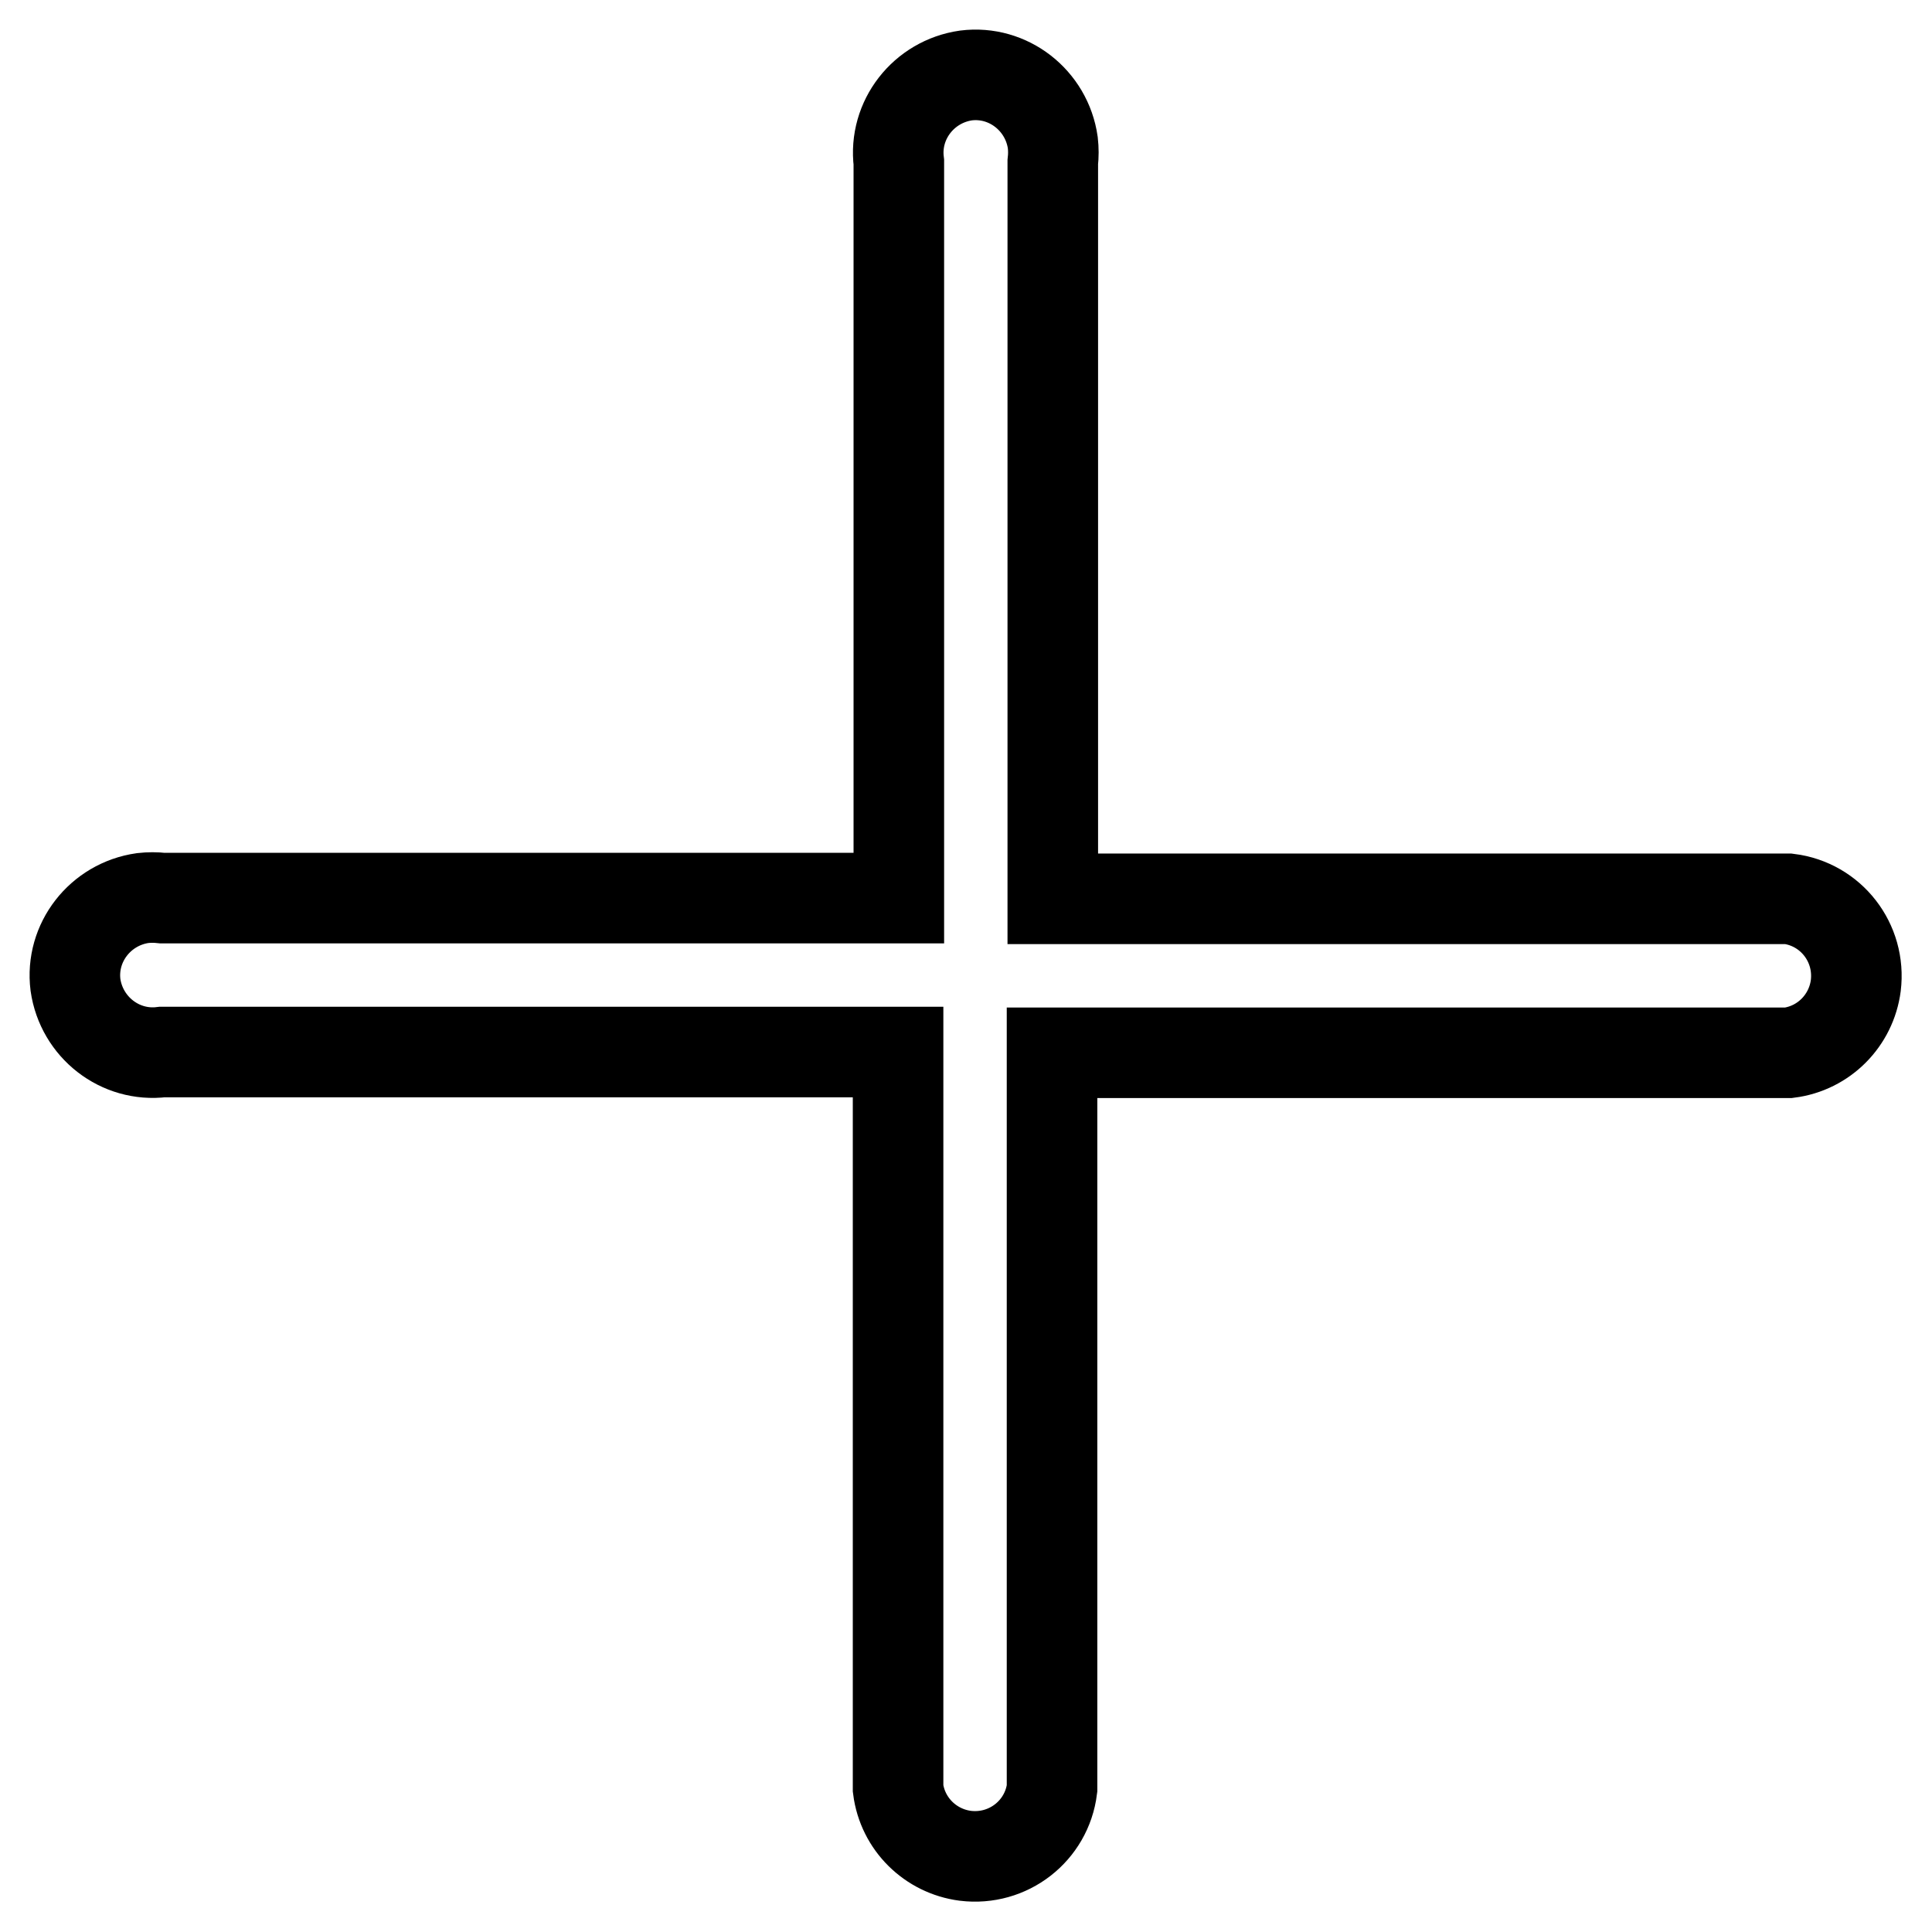
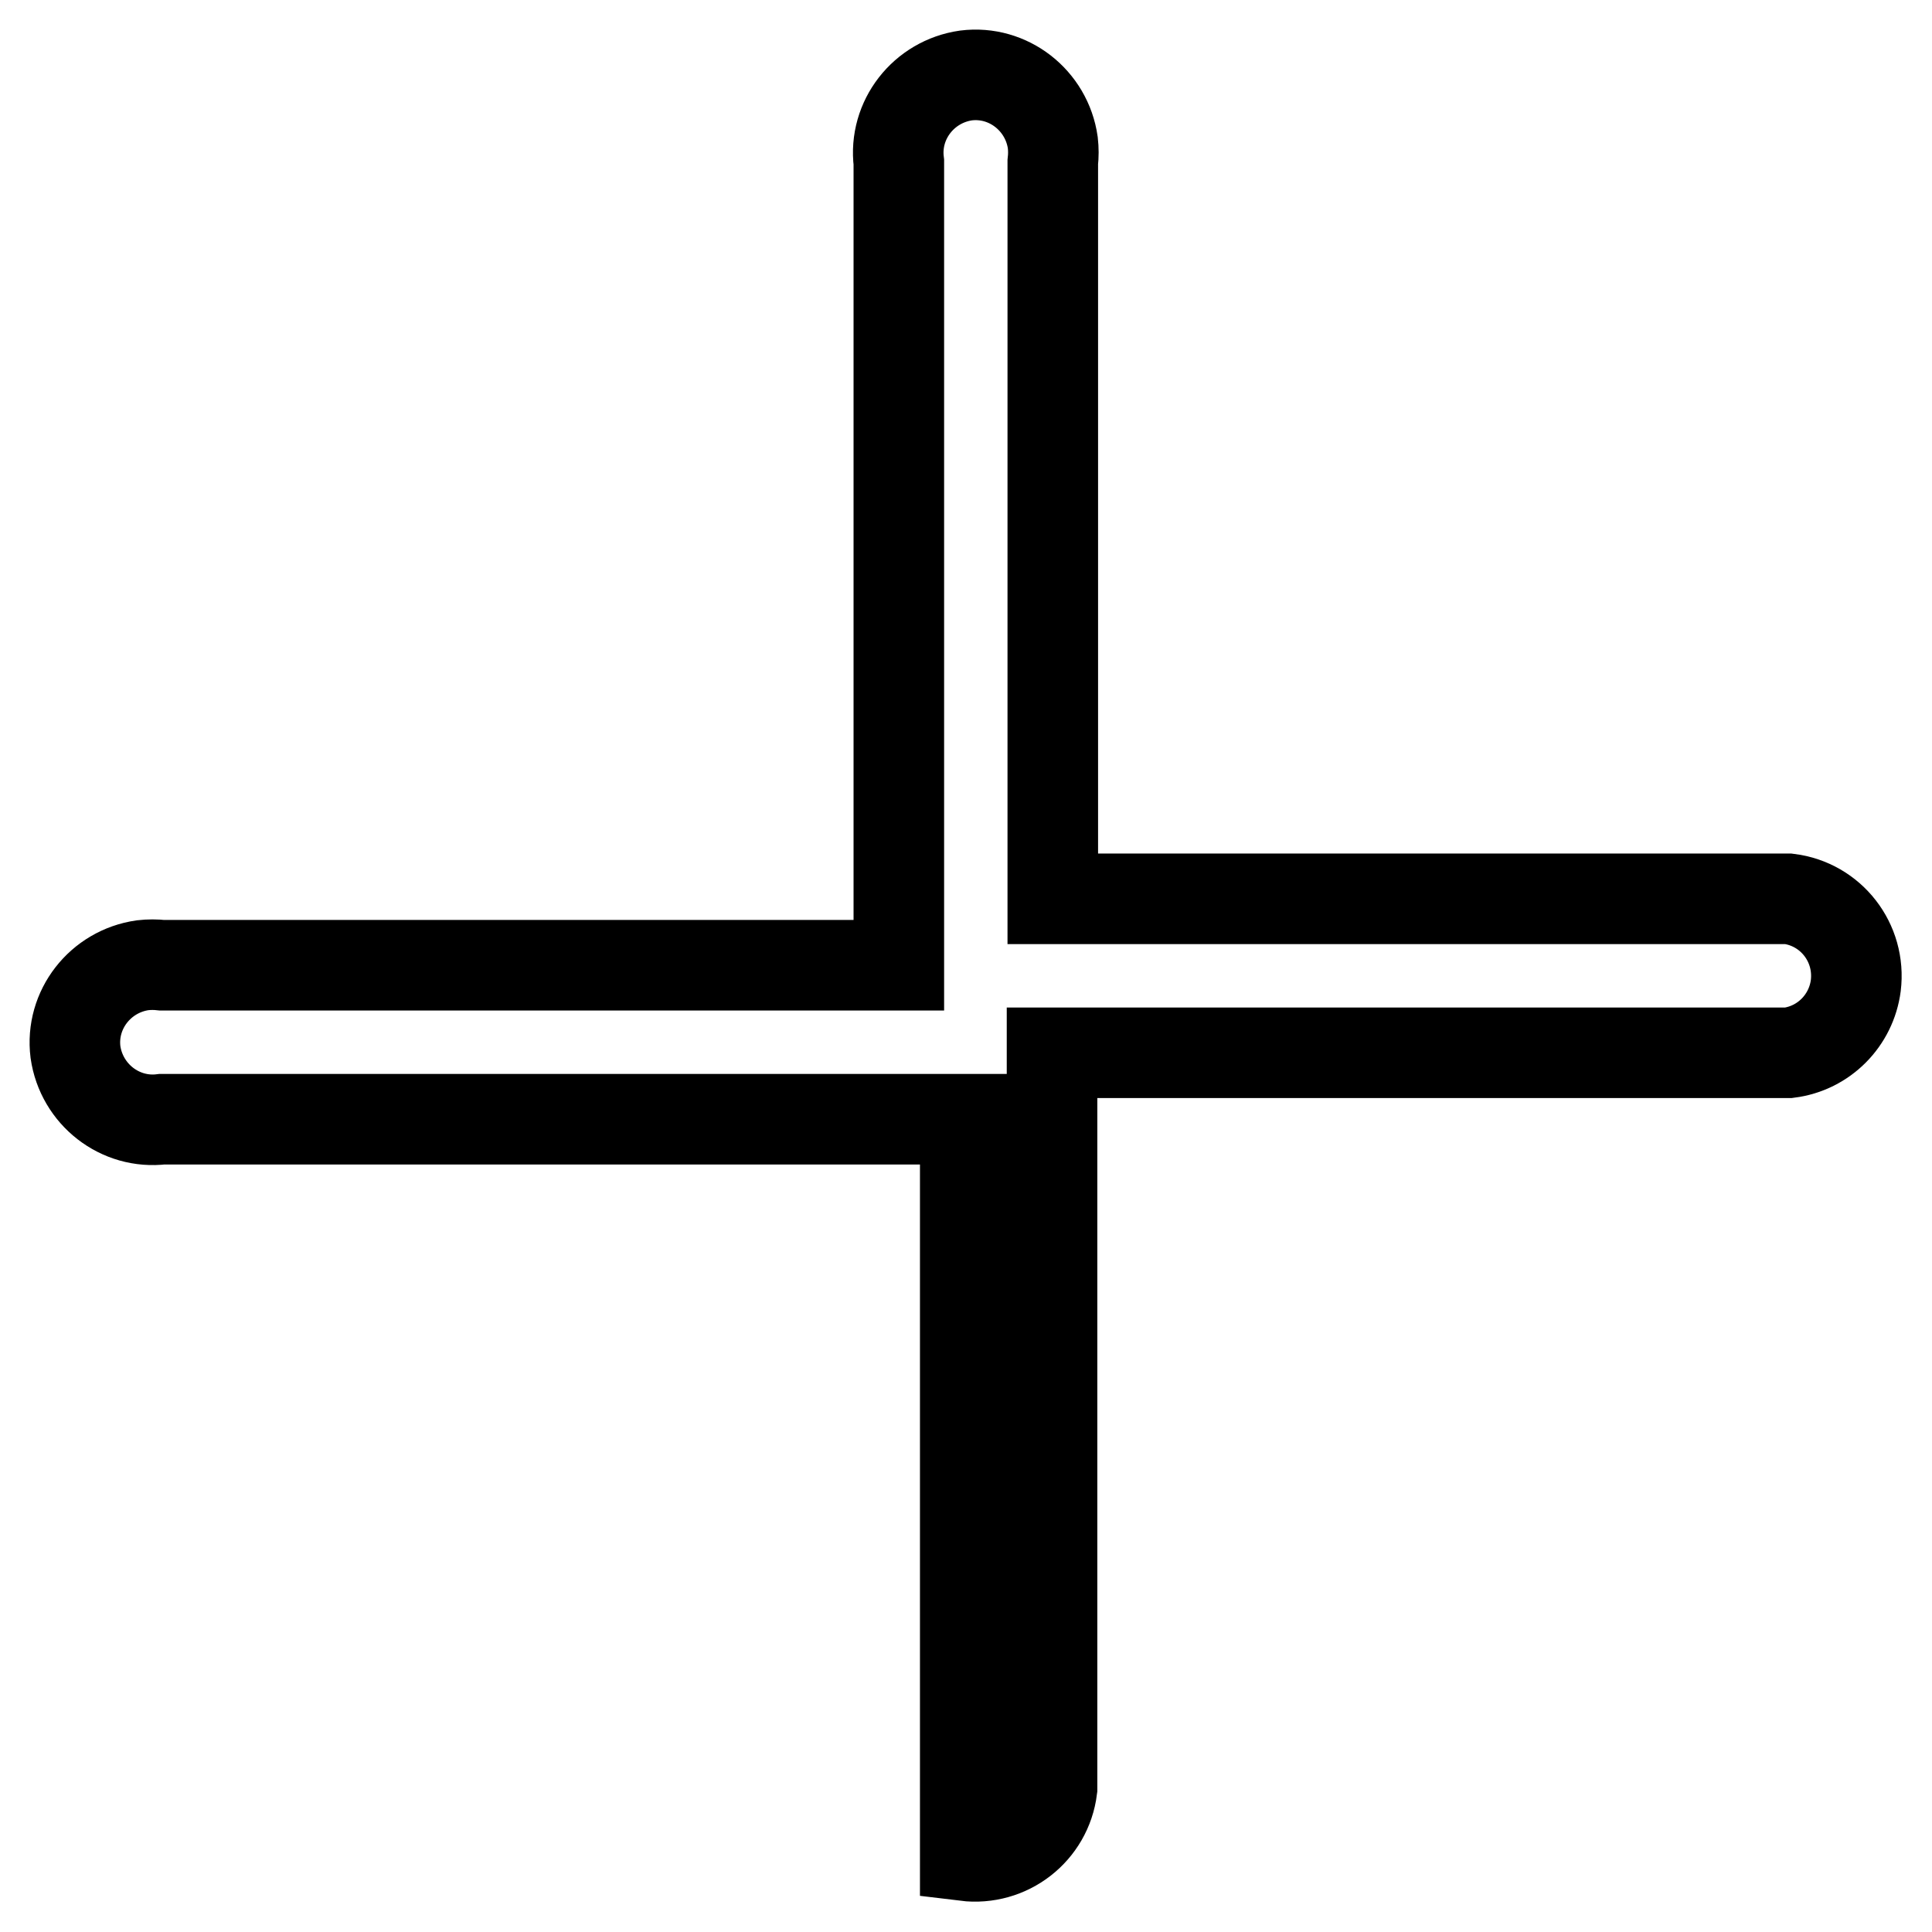
<svg xmlns="http://www.w3.org/2000/svg" version="1.1" x="0px" y="0px" viewBox="0 0 256 256" enable-background="new 0 0 256 256" xml:space="preserve">
  <g>
-     <path stroke-width="12" fill-opacity="0" stroke="#000000" d="M139.5,119.1H237c5.6,0.7,9.6,5.8,8.9,11.5c-0.6,4.6-4.2,8.3-8.9,8.9h-97.6V237c-0.7,5.6-5.8,9.6-11.5,8.9 c-4.6-0.6-8.3-4.2-8.9-8.9v-97.6H21.5c-5.6,0.7-10.7-3.3-11.5-8.9c-0.7-5.6,3.3-10.7,8.9-11.5c0.9-0.1,1.7-0.1,2.6,0h97.6V21.5 c-0.7-5.6,3.3-10.7,8.9-11.5c5.6-0.7,10.7,3.3,11.5,8.9c0.1,0.9,0.1,1.7,0,2.6V119.1z" />
+     <path stroke-width="12" fill-opacity="0" stroke="#000000" d="M139.5,119.1H237c5.6,0.7,9.6,5.8,8.9,11.5c-0.6,4.6-4.2,8.3-8.9,8.9h-97.6V237c-0.7,5.6-5.8,9.6-11.5,8.9 v-97.6H21.5c-5.6,0.7-10.7-3.3-11.5-8.9c-0.7-5.6,3.3-10.7,8.9-11.5c0.9-0.1,1.7-0.1,2.6,0h97.6V21.5 c-0.7-5.6,3.3-10.7,8.9-11.5c5.6-0.7,10.7,3.3,11.5,8.9c0.1,0.9,0.1,1.7,0,2.6V119.1z" />
  </g>
</svg>